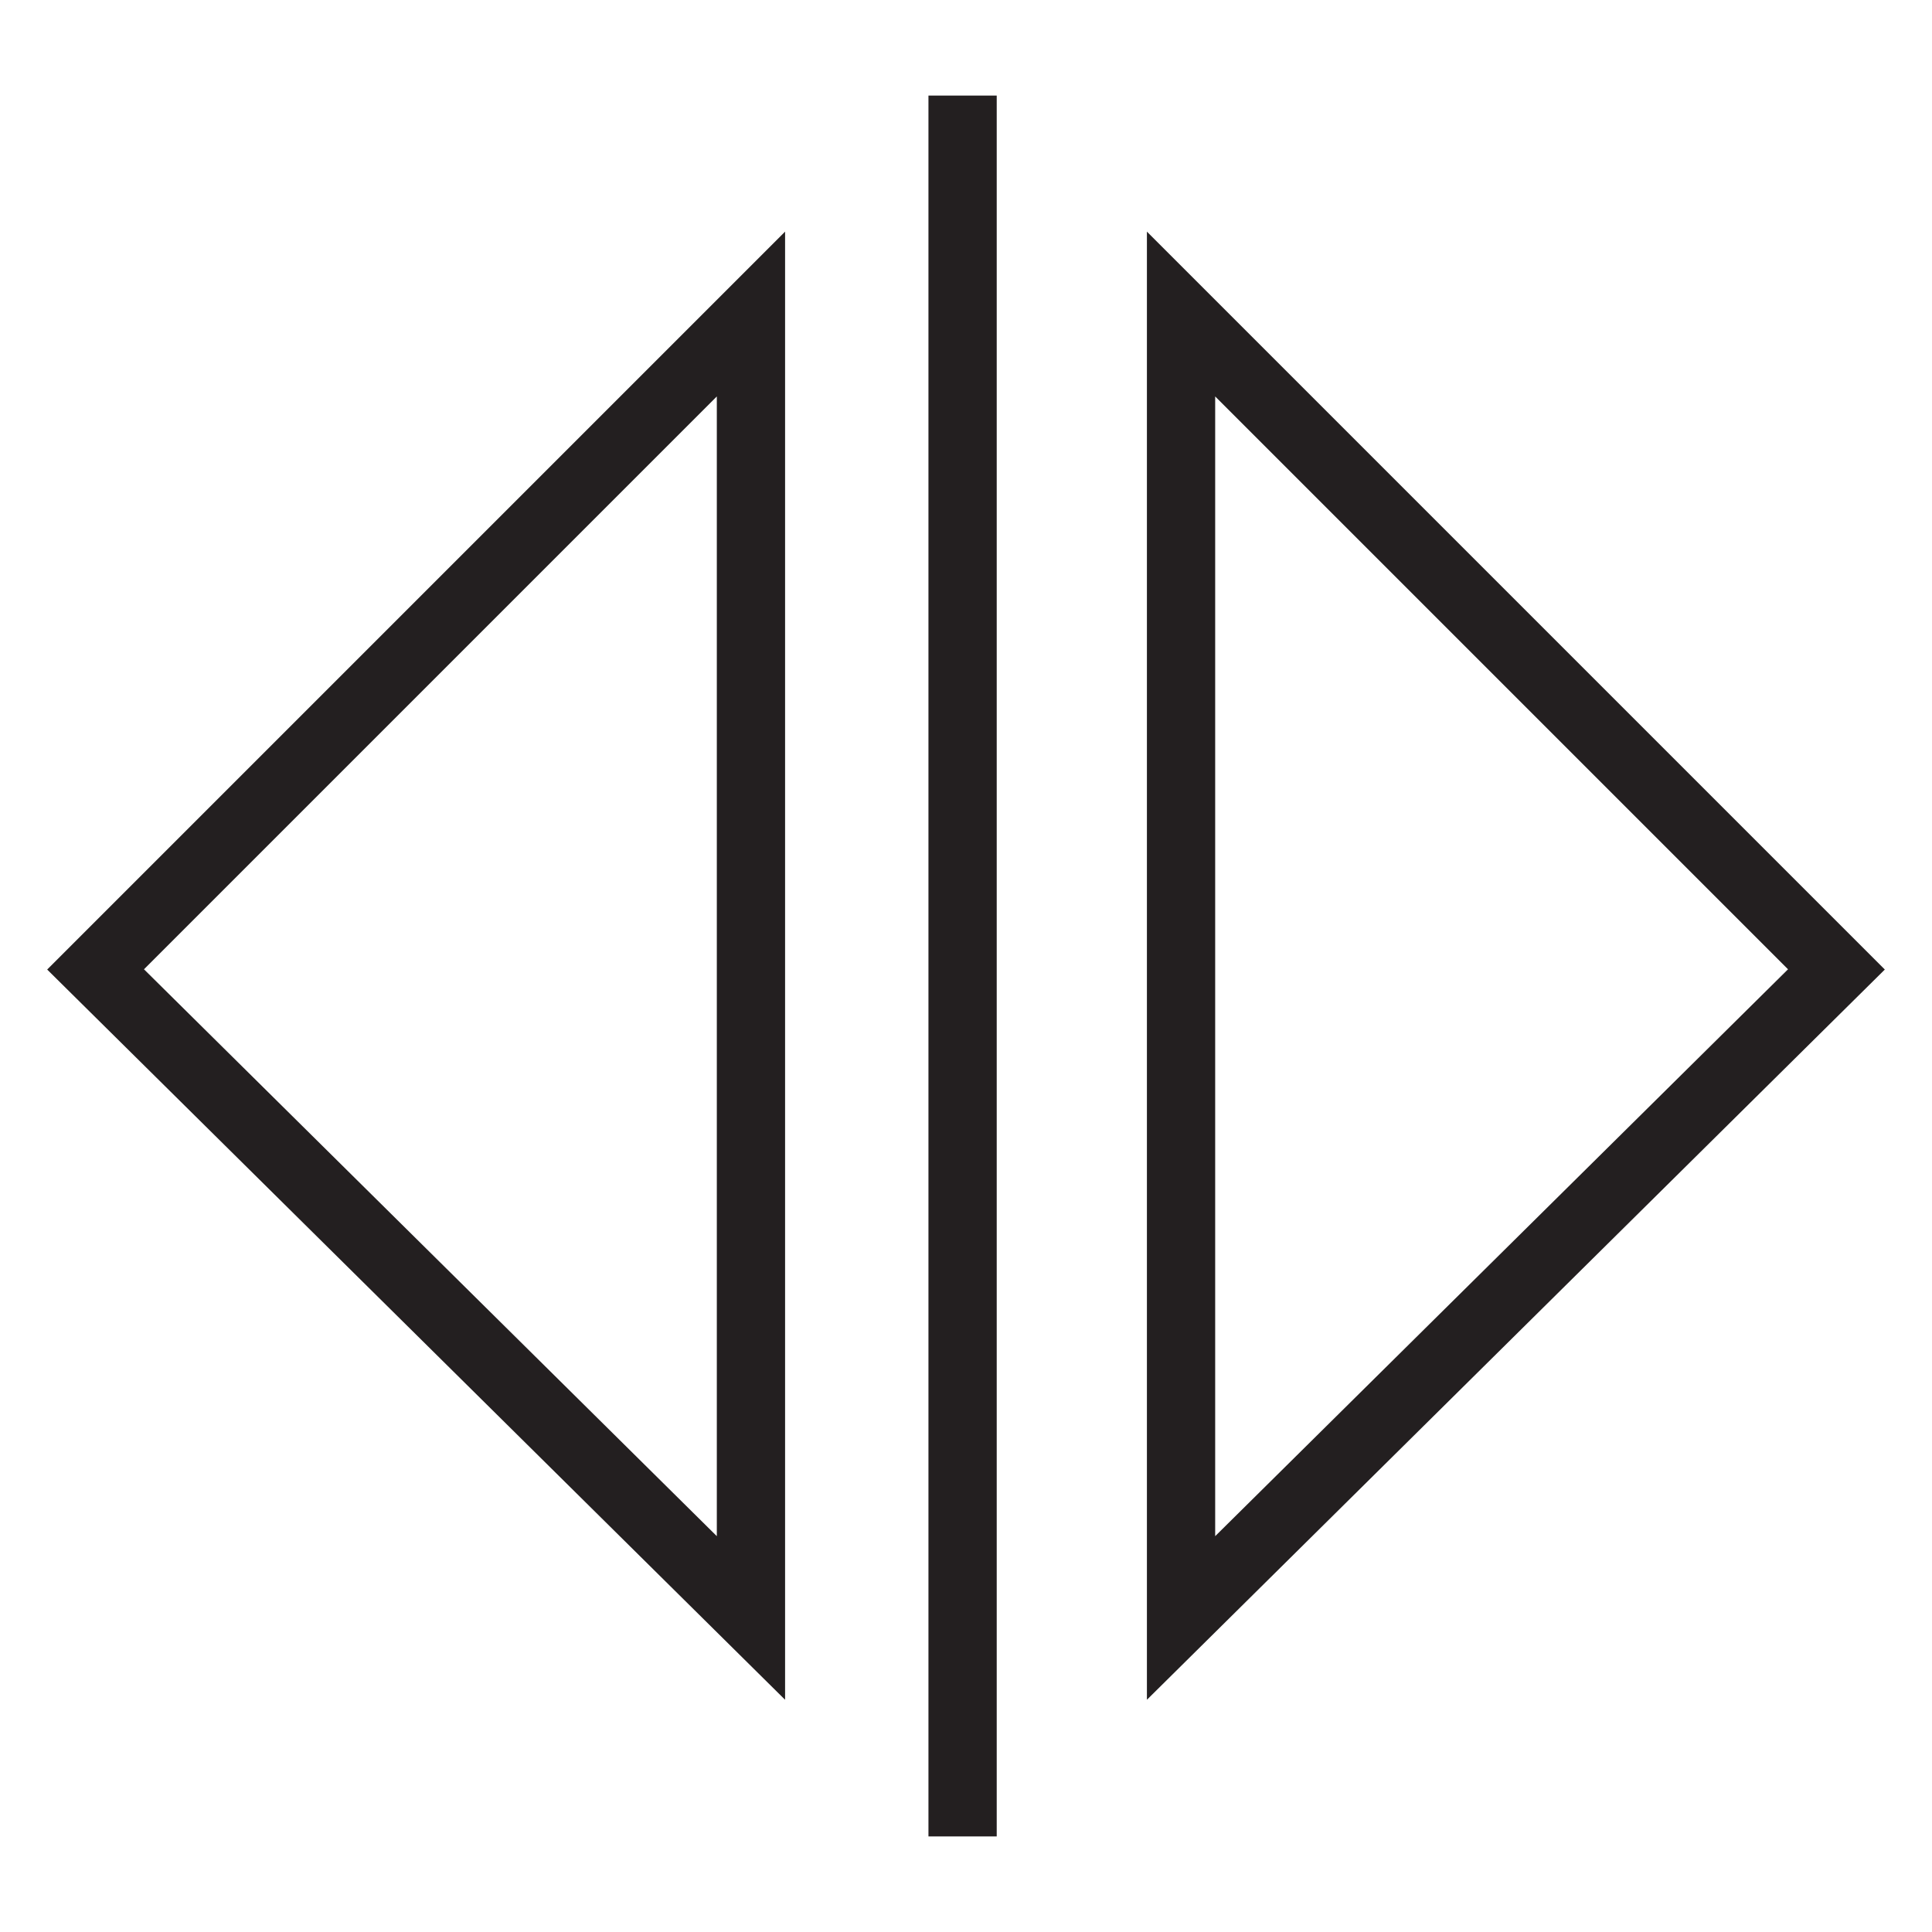
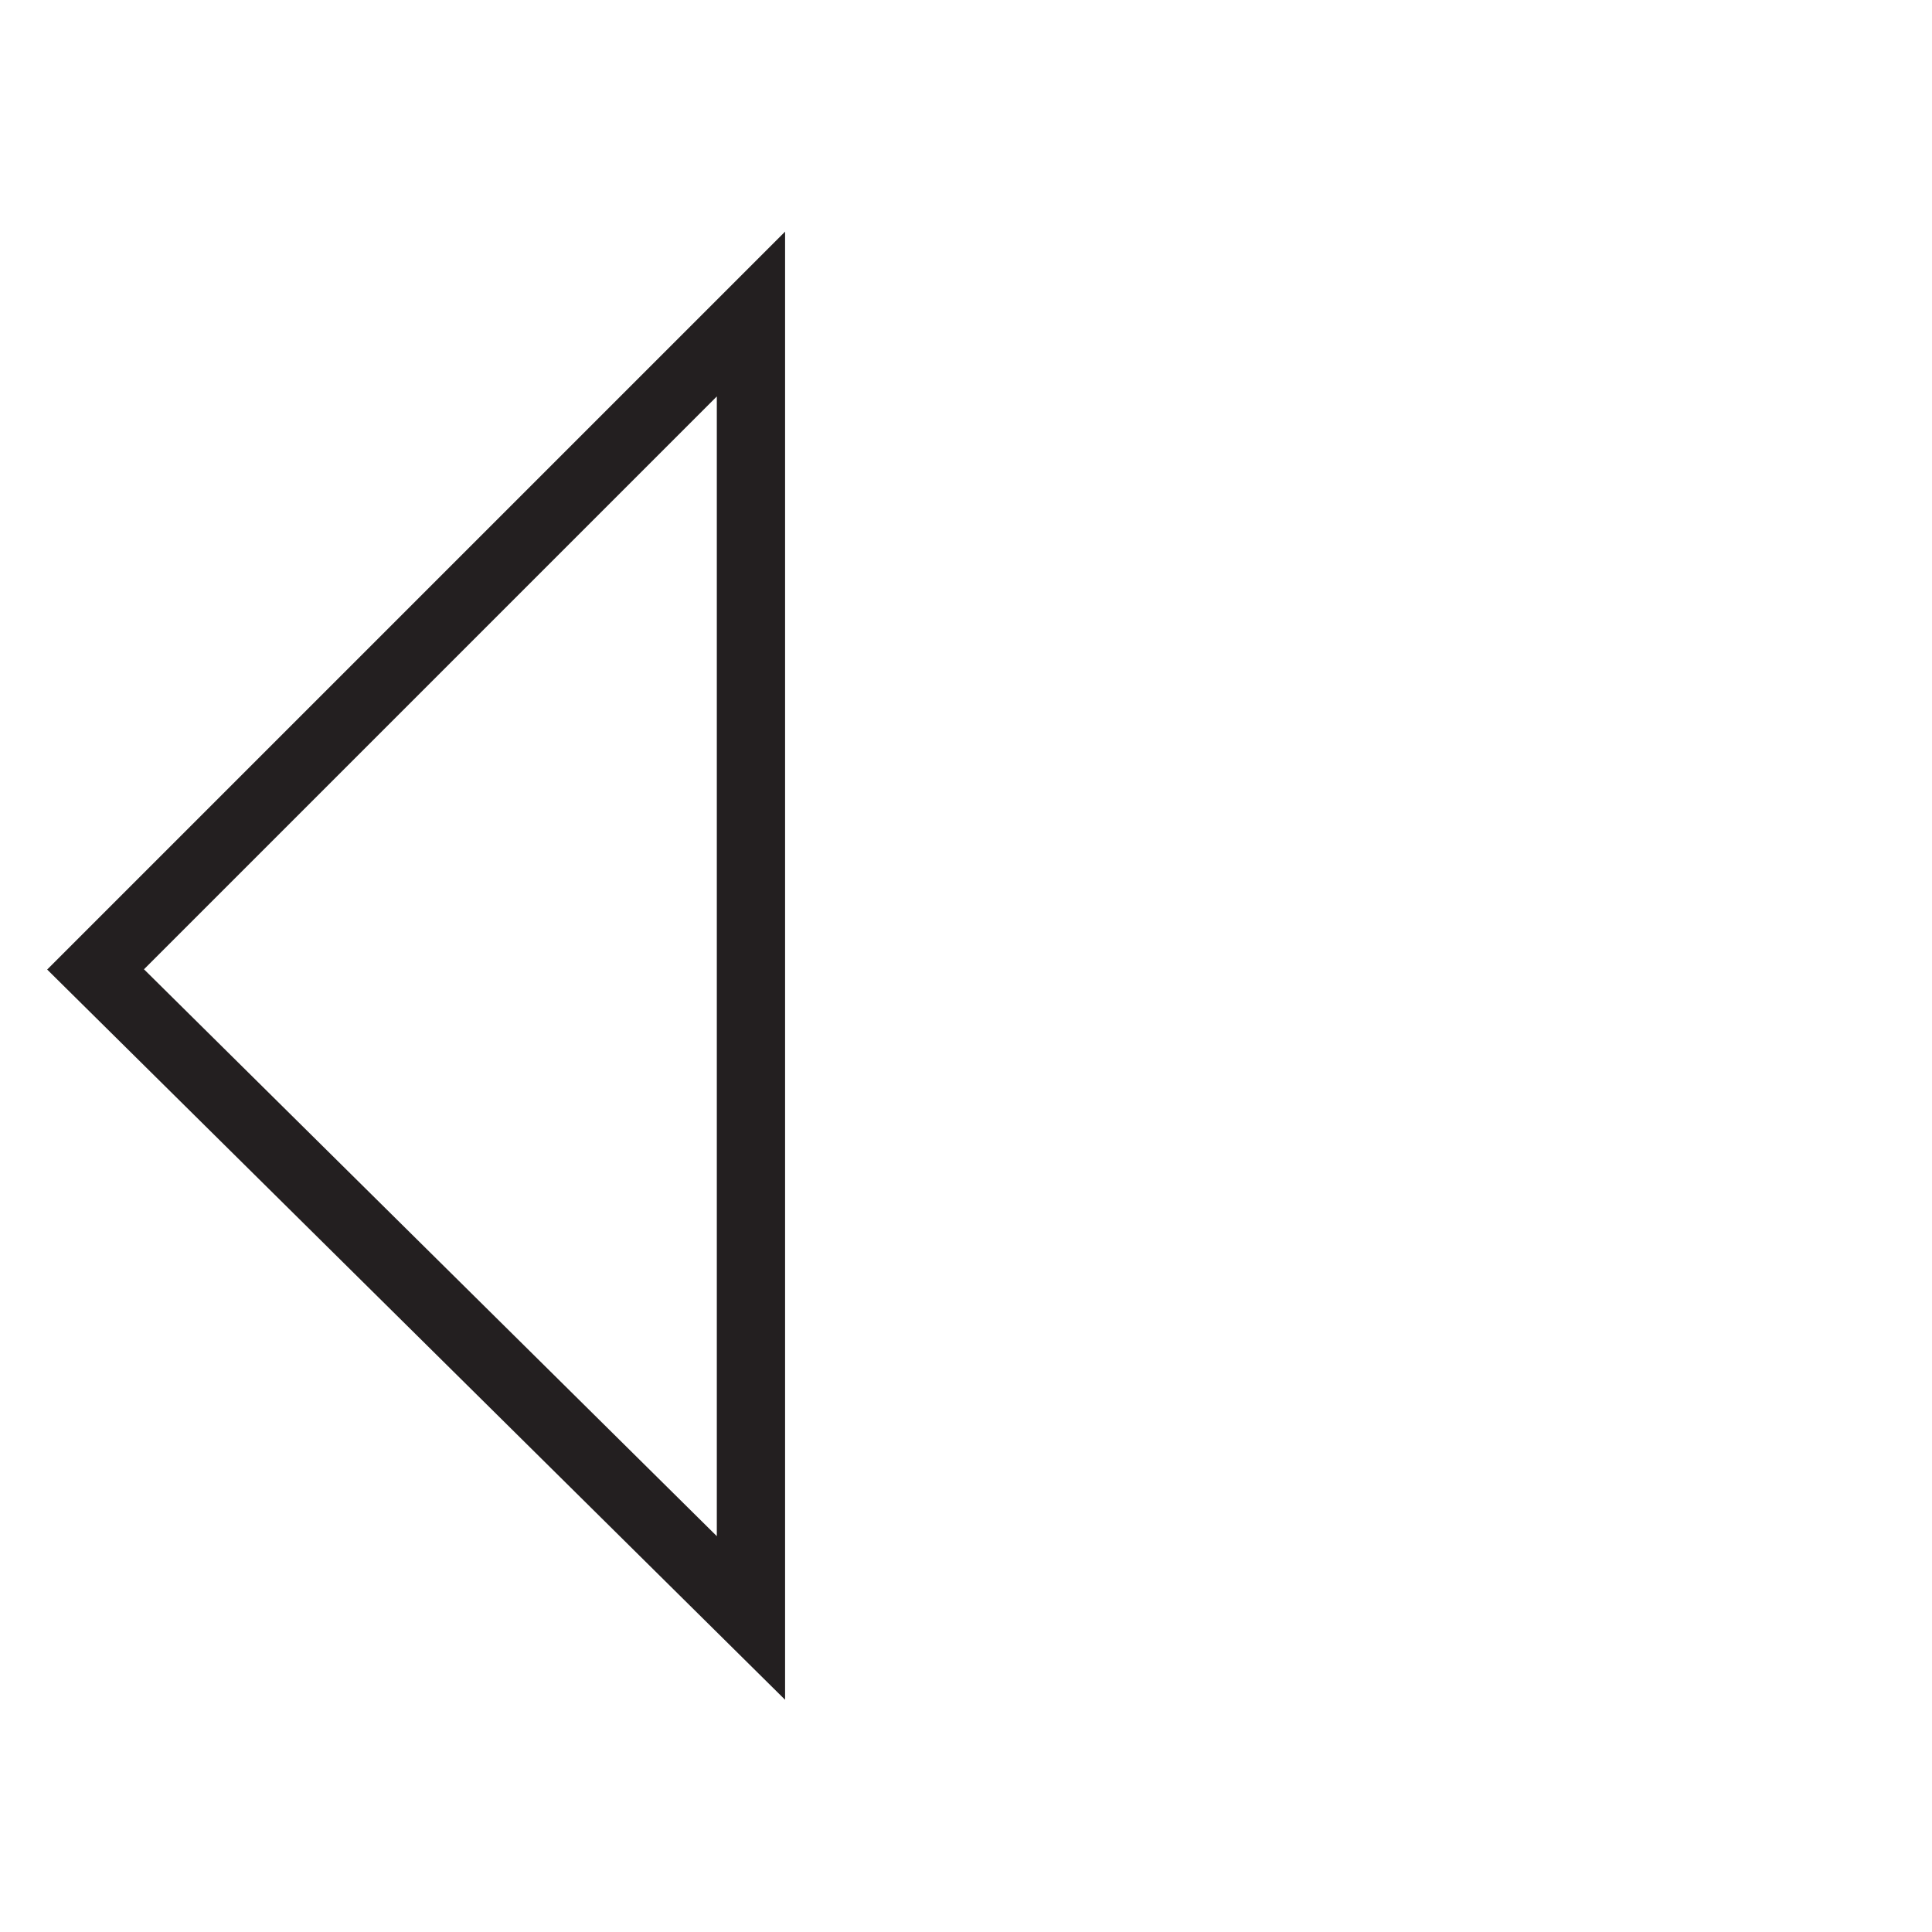
<svg xmlns="http://www.w3.org/2000/svg" id="Layer_1" data-name="Layer 1" version="1.1" viewBox="0 0 28.3 28.3">
  <defs>
    <style>
      .cls-1 {
        fill: none;
      }

      .cls-1, .cls-2 {
        stroke: #231f20;
        stroke-miterlimit: 10;
      }

      .cls-2 {
        fill: #231f20;
      }
    </style>
  </defs>
-   <polygon class="cls-1" points="17.3 4.6 26.9 14.2 17.3 23.7 17.3 4.6" />
  <polygon class="cls-1" points="11 23.7 1.4 14.2 11 4.6 11 23.7" />
-   <line class="cls-2" x1="14.1" y1="26.9" x2="14.1" y2="1.4" />
</svg>